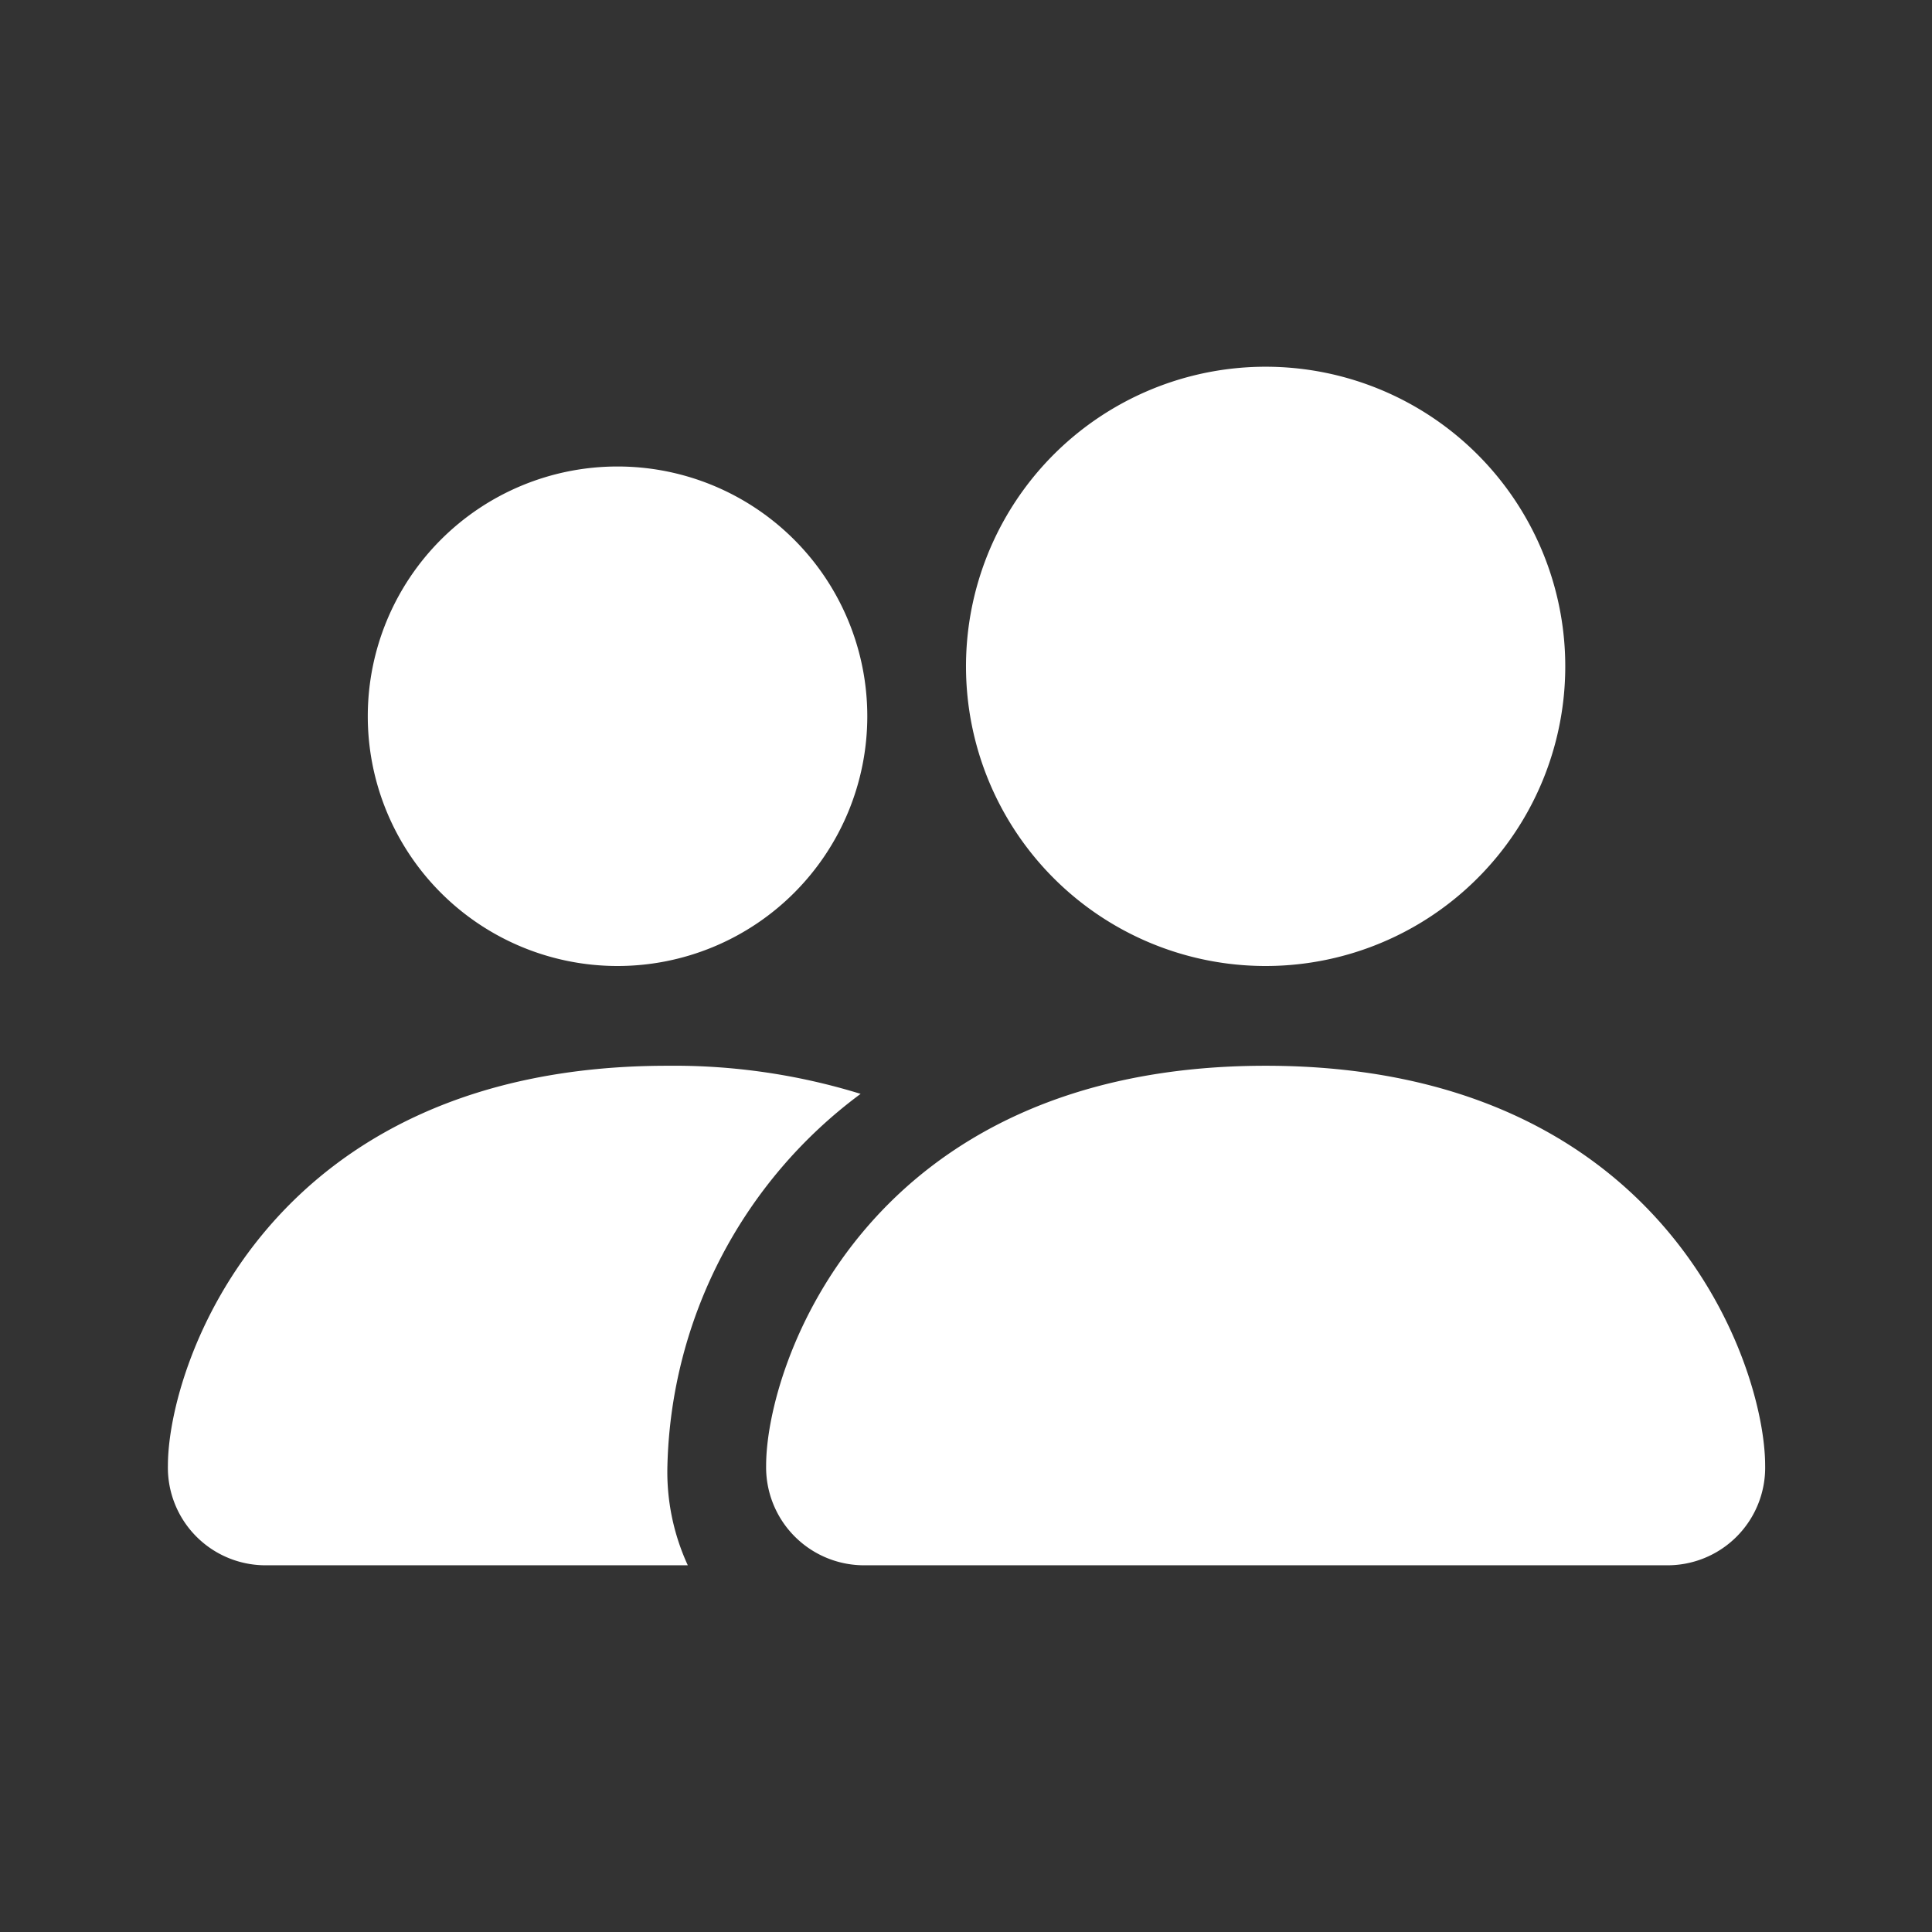
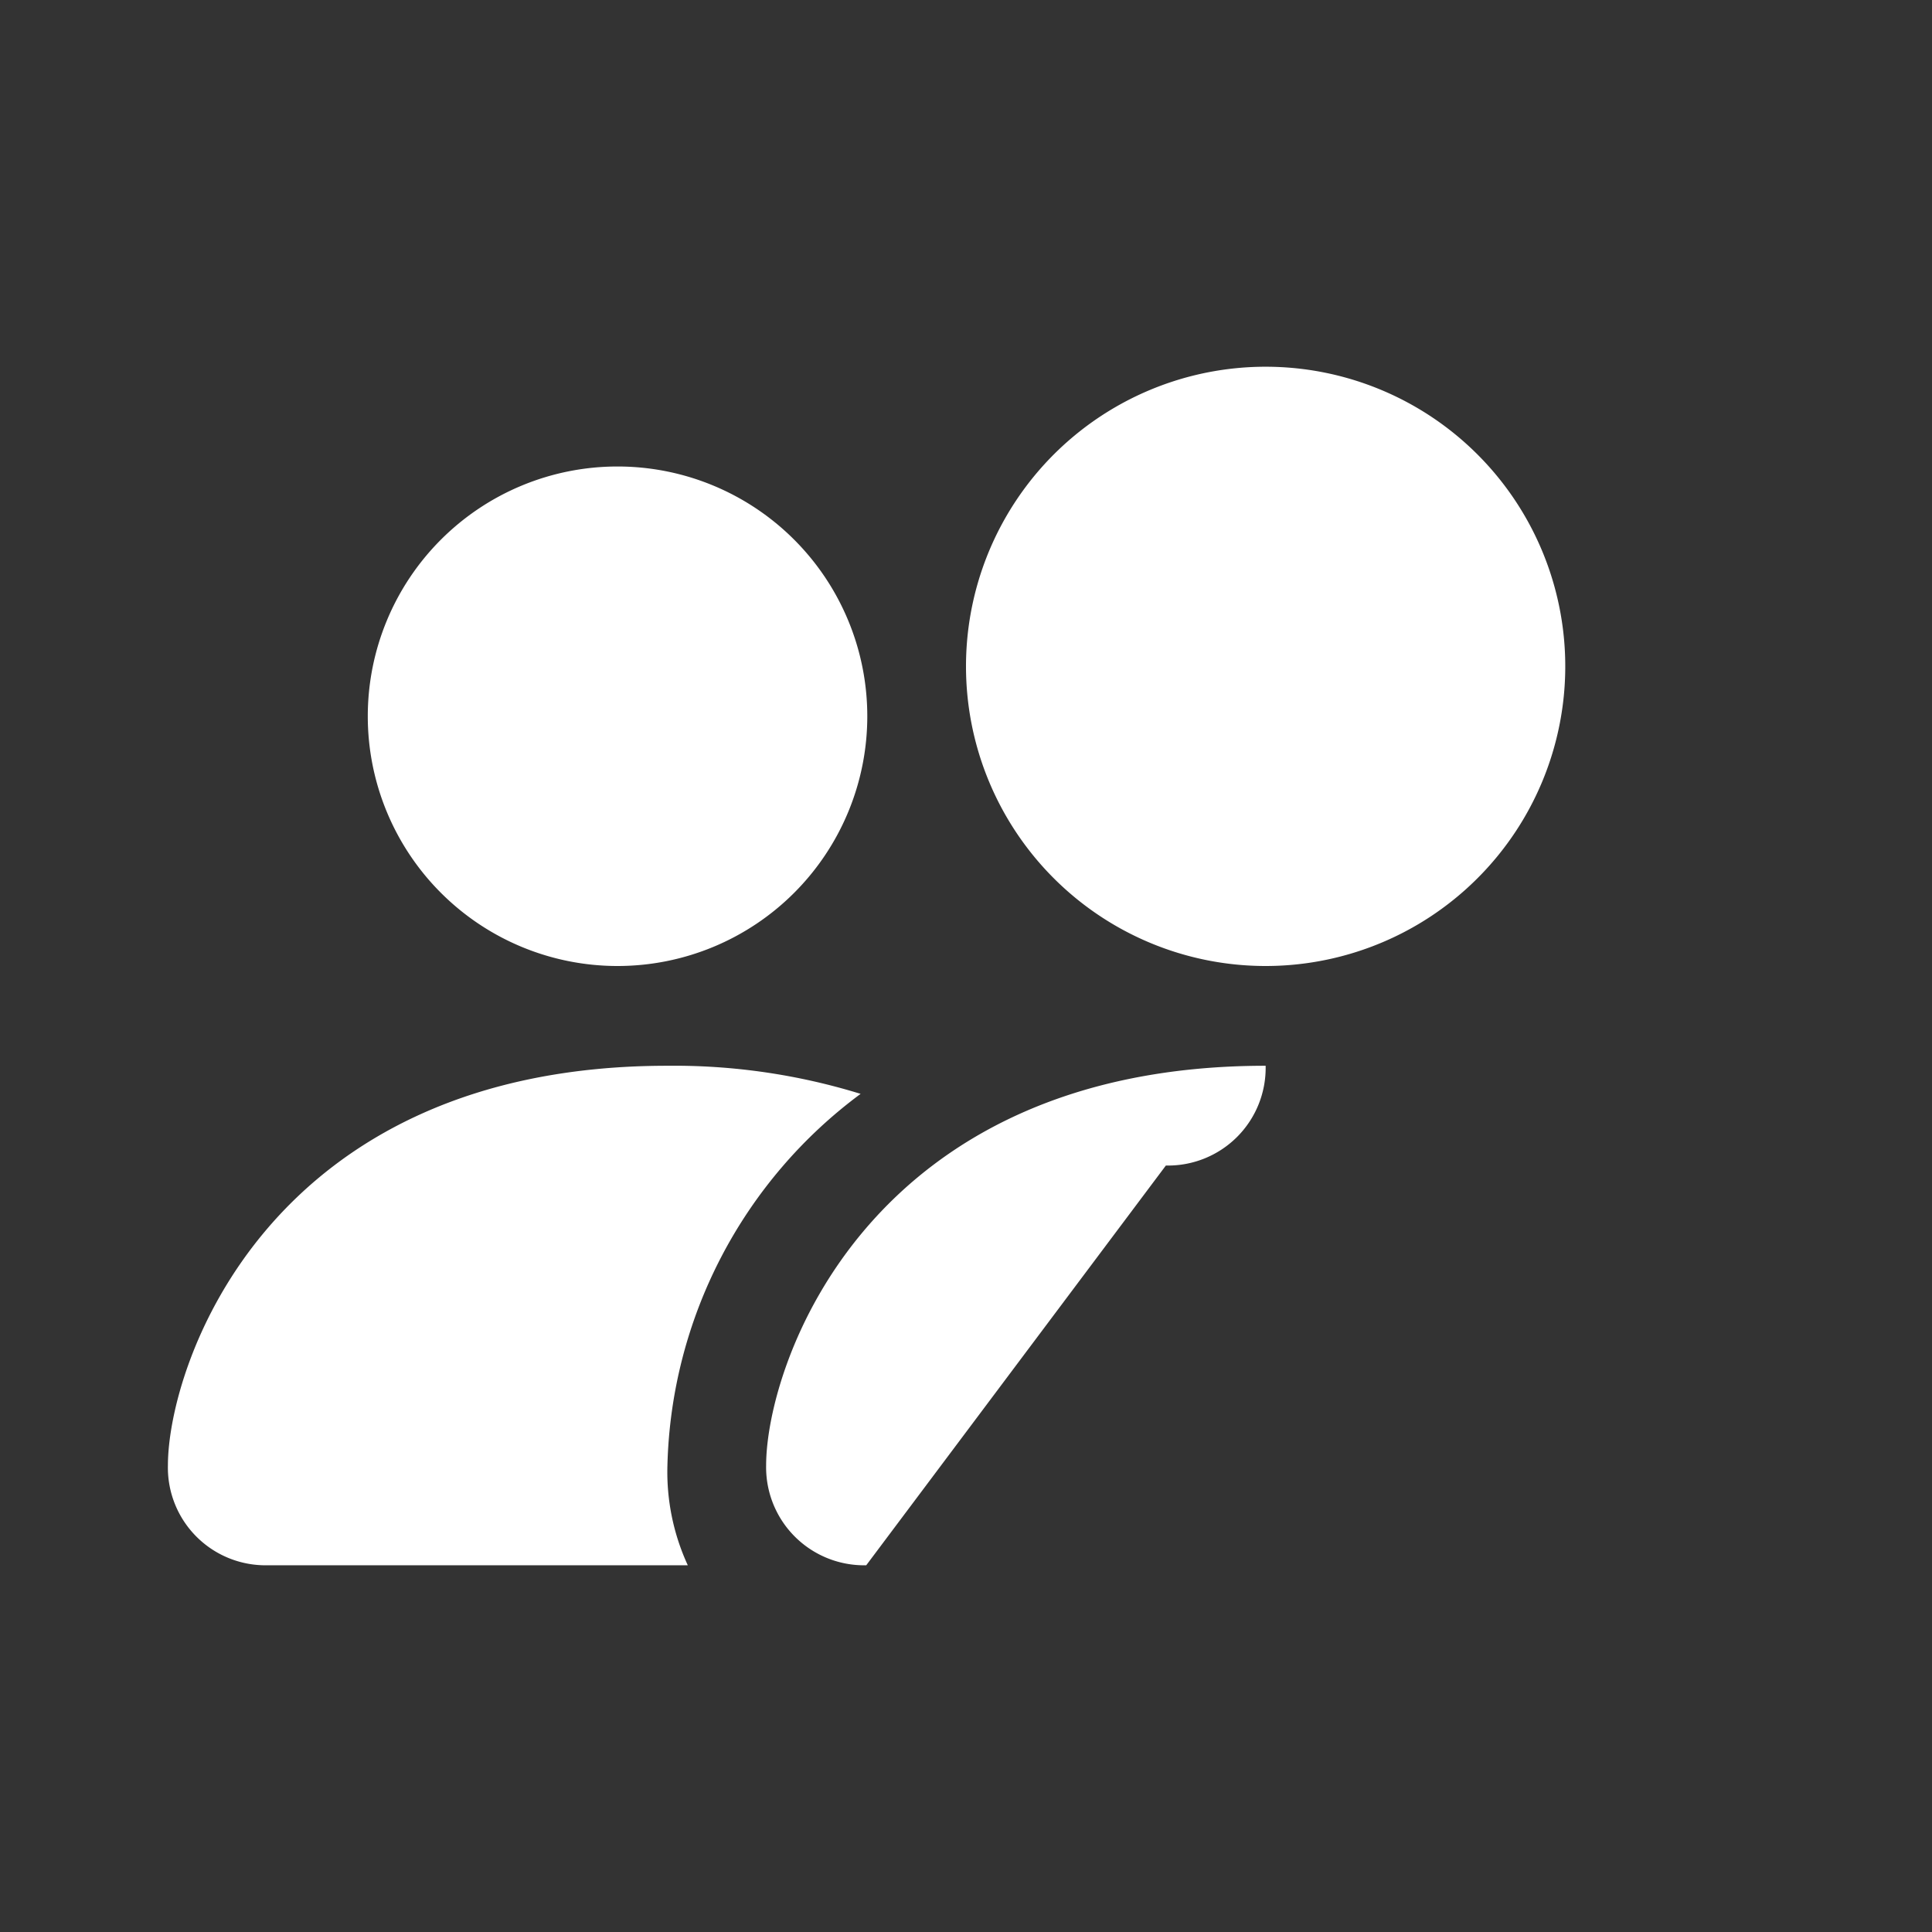
<svg xmlns="http://www.w3.org/2000/svg" viewBox="0 0 55 55">
  <rect x="0" y="0" width="55" height="55" fill="#333333" stroke="none" />
  <defs>
    <style>.cls-1{fill:#fff;}</style>
  </defs>
  <title>icon_join_people</title>
  <g id="Capa_1" data-name="Capa 1">
-     <path class="cls-1" d="M24.66,44.56a2.79,2.79,0,0,1-2.85-2.84c0-2.85,2.85-11.38,14.22-11.38s14.22,8.53,14.22,11.38a2.78,2.78,0,0,1-2.84,2.84ZM36,27.5A8.53,8.53,0,1,0,27.5,19,8.53,8.53,0,0,0,36,27.5ZM19.58,44.56A6.35,6.35,0,0,1,19,41.72a13.58,13.58,0,0,1,5.5-10.58,18,18,0,0,0-5.5-.8c-11.38,0-14.22,8.53-14.22,11.38a2.78,2.78,0,0,0,2.84,2.84Zm-2-17.06a7.11,7.11,0,1,0-7.11-7.11A7.11,7.11,0,0,0,17.55,27.5Z" />
+     <path class="cls-1" d="M24.66,44.56a2.79,2.79,0,0,1-2.85-2.84c0-2.85,2.85-11.38,14.22-11.38a2.78,2.78,0,0,1-2.84,2.84ZM36,27.5A8.53,8.53,0,1,0,27.5,19,8.53,8.53,0,0,0,36,27.5ZM19.58,44.56A6.35,6.35,0,0,1,19,41.72a13.58,13.58,0,0,1,5.5-10.58,18,18,0,0,0-5.5-.8c-11.38,0-14.22,8.53-14.22,11.38a2.78,2.78,0,0,0,2.84,2.84Zm-2-17.06a7.11,7.11,0,1,0-7.11-7.11A7.11,7.11,0,0,0,17.55,27.5Z" />
  </g>
</svg>